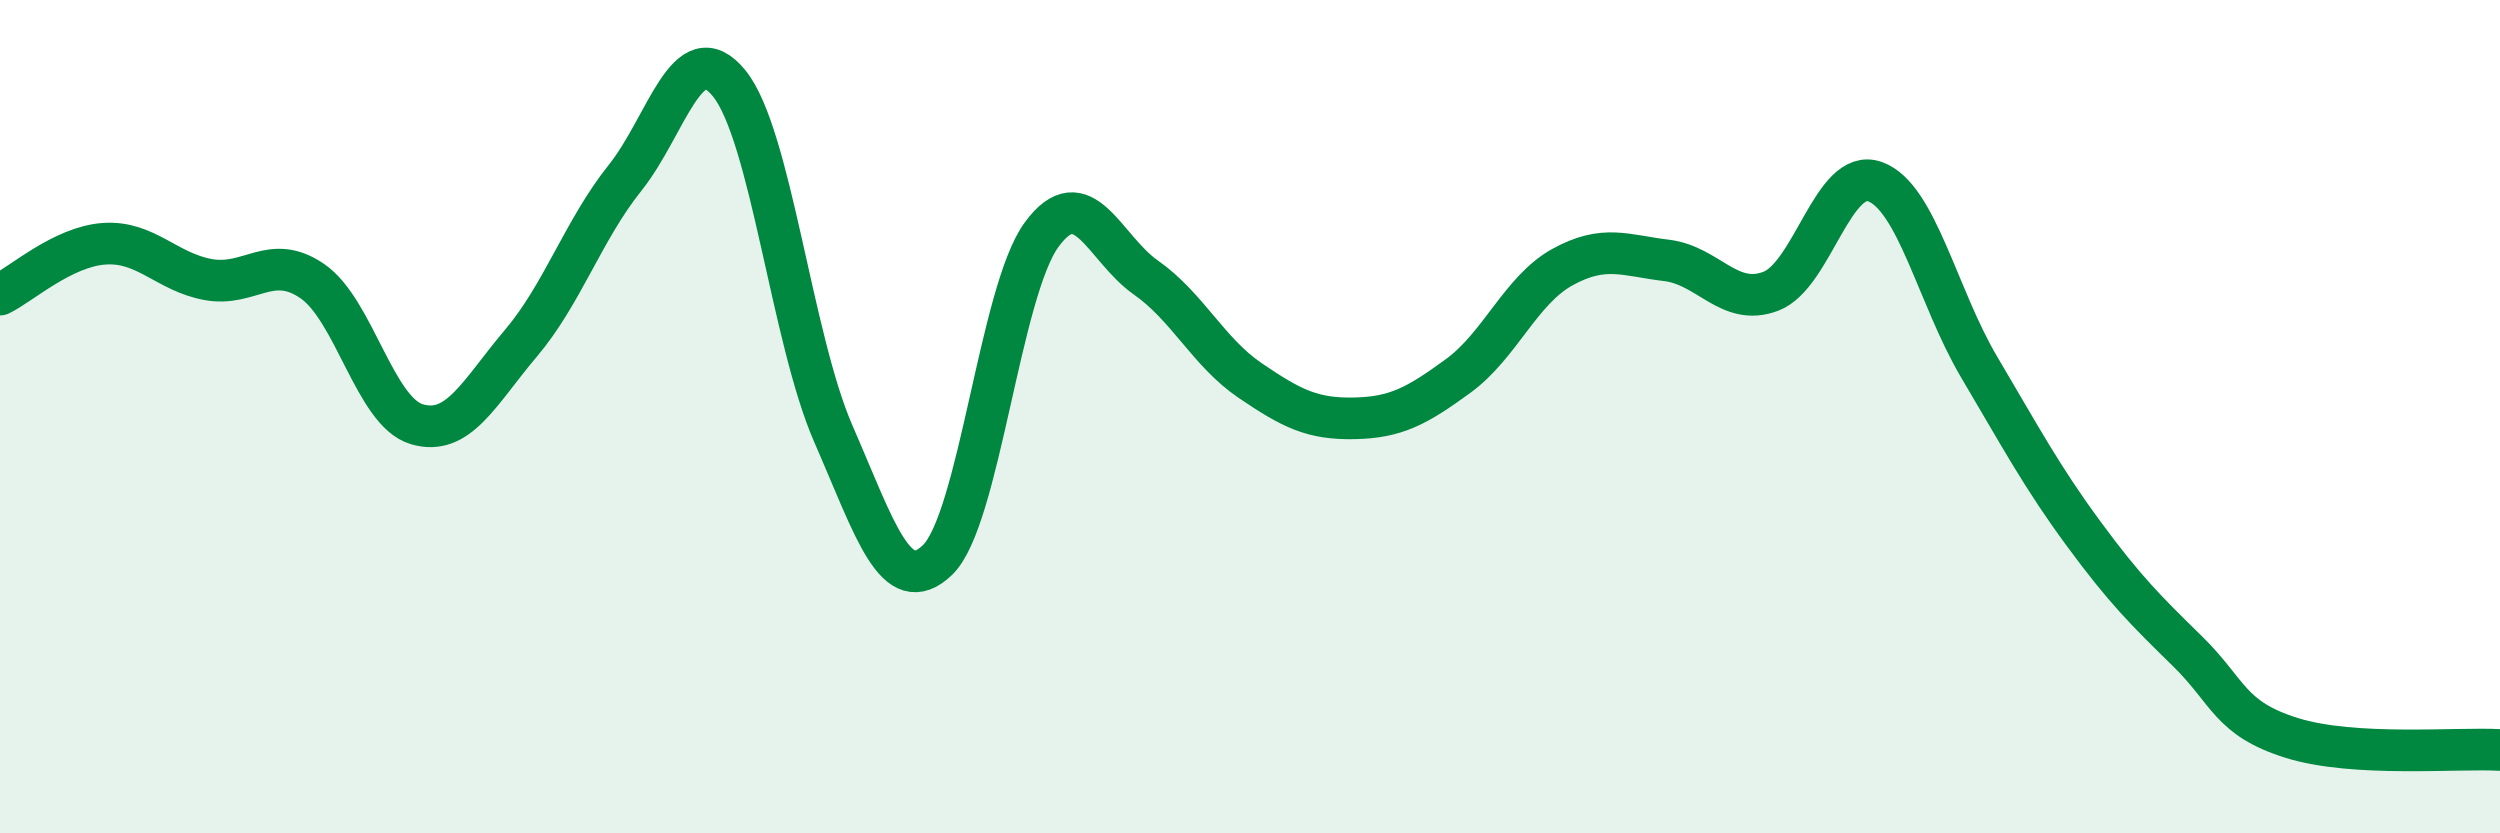
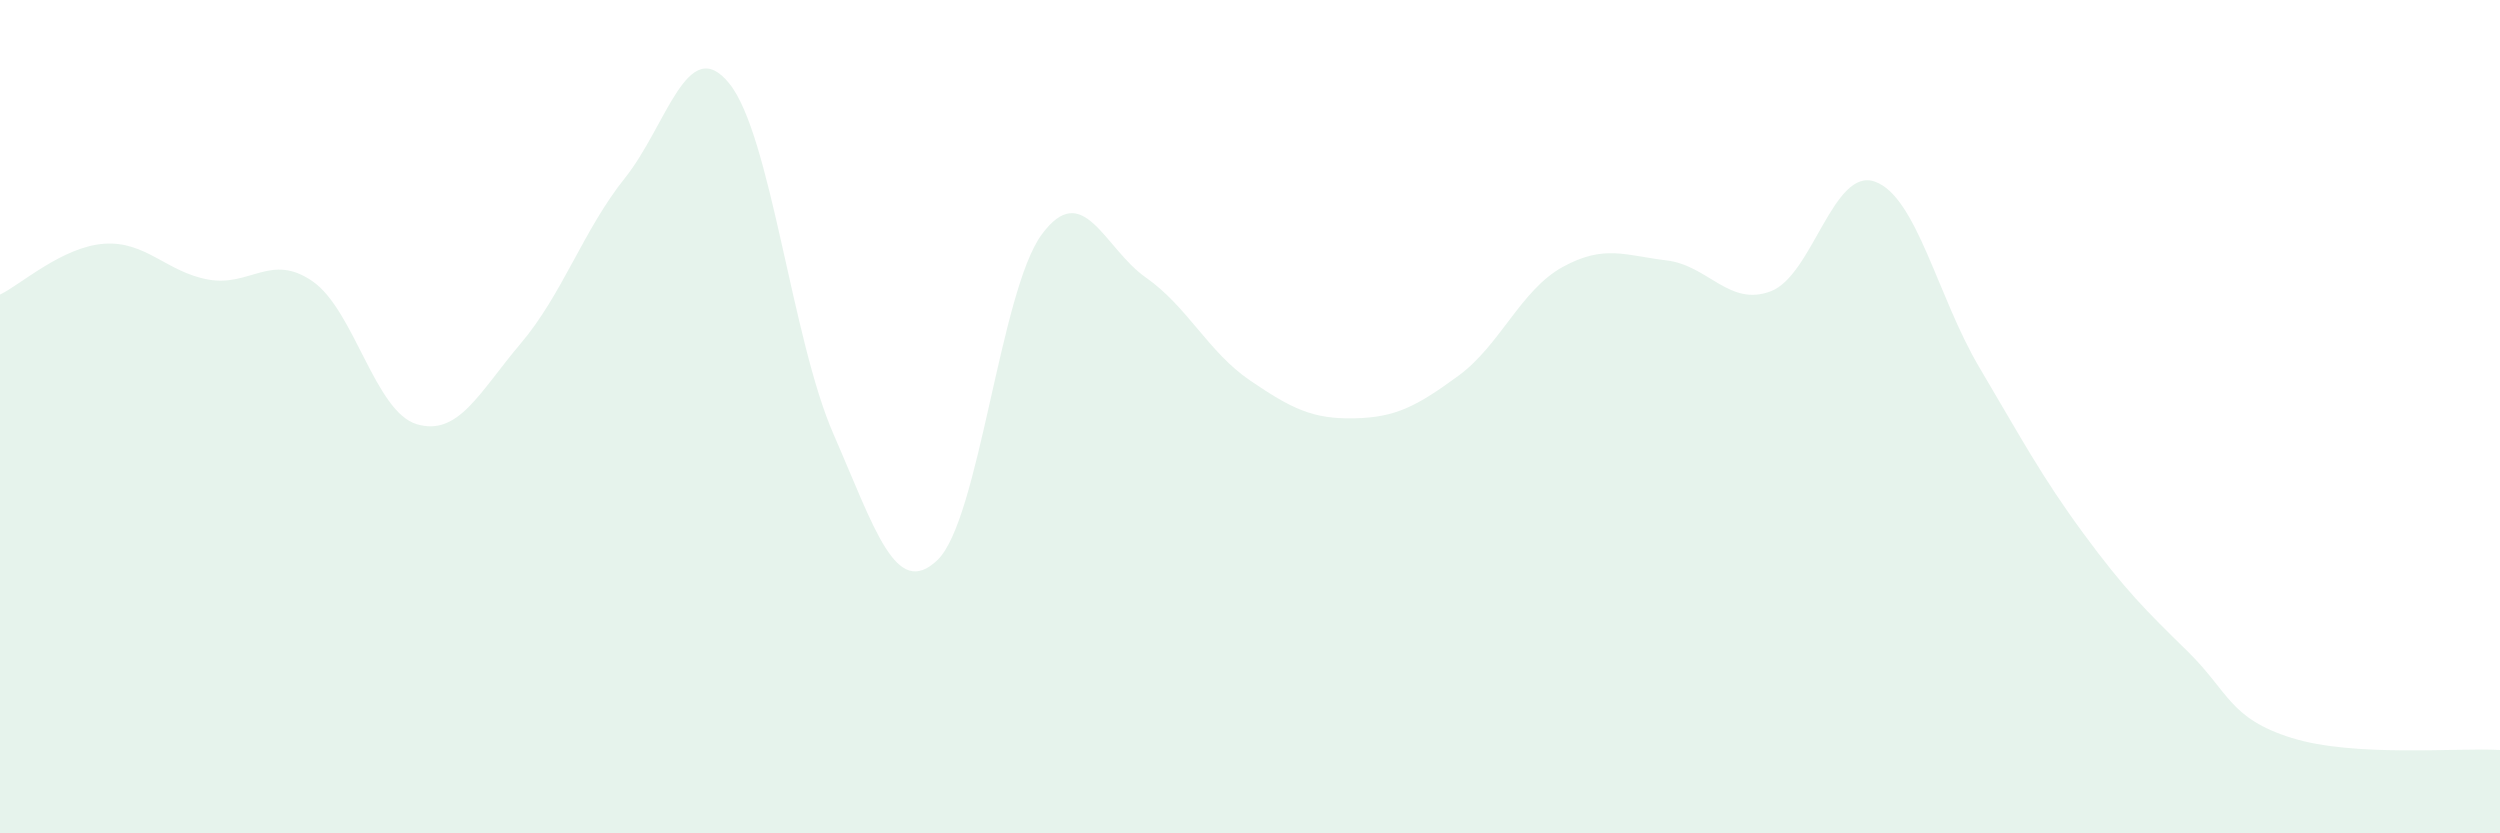
<svg xmlns="http://www.w3.org/2000/svg" width="60" height="20" viewBox="0 0 60 20">
  <path d="M 0,7.07 C 0.5,6.83 1.5,5.92 2.5,5.85 C 3.5,5.78 4,6.53 5,6.71 C 6,6.89 6.5,6.06 7.5,6.75 C 8.5,7.44 9,9.88 10,10.18 C 11,10.48 11.5,9.42 12.5,8.24 C 13.5,7.06 14,5.52 15,4.27 C 16,3.02 16.5,0.77 17.5,2 C 18.5,3.23 19,8.12 20,10.41 C 21,12.7 21.5,14.4 22.5,13.44 C 23.5,12.48 24,6.99 25,5.63 C 26,4.27 26.5,5.96 27.5,6.66 C 28.5,7.36 29,8.45 30,9.13 C 31,9.81 31.5,10.06 32.5,10.04 C 33.5,10.02 34,9.75 35,9.02 C 36,8.29 36.5,6.96 37.5,6.41 C 38.5,5.86 39,6.13 40,6.25 C 41,6.37 41.5,7.37 42.5,6.99 C 43.5,6.61 44,4 45,4.36 C 46,4.72 46.5,7.12 47.5,8.81 C 48.5,10.5 49,11.44 50,12.8 C 51,14.16 51.5,14.65 52.5,15.63 C 53.5,16.61 53.5,17.24 55,17.71 C 56.5,18.18 59,17.94 60,18L60 20L0 20Z" fill="#008740" opacity="0.1" stroke-linecap="round" stroke-linejoin="round" />
-   <path d="M 0,7.07 C 0.5,6.83 1.5,5.92 2.5,5.85 C 3.5,5.78 4,6.53 5,6.71 C 6,6.89 6.5,6.06 7.5,6.75 C 8.5,7.44 9,9.88 10,10.18 C 11,10.48 11.5,9.42 12.5,8.24 C 13.5,7.06 14,5.52 15,4.27 C 16,3.02 16.5,0.77 17.5,2 C 18.5,3.23 19,8.12 20,10.41 C 21,12.7 21.5,14.4 22.5,13.44 C 23.5,12.48 24,6.99 25,5.63 C 26,4.27 26.5,5.96 27.5,6.66 C 28.5,7.36 29,8.45 30,9.13 C 31,9.81 31.5,10.06 32.5,10.04 C 33.5,10.02 34,9.75 35,9.02 C 36,8.29 36.5,6.96 37.5,6.41 C 38.5,5.86 39,6.13 40,6.25 C 41,6.37 41.5,7.37 42.5,6.99 C 43.5,6.61 44,4 45,4.36 C 46,4.72 46.5,7.12 47.5,8.81 C 48.5,10.5 49,11.44 50,12.8 C 51,14.16 51.5,14.65 52.5,15.63 C 53.5,16.61 53.5,17.24 55,17.71 C 56.5,18.18 59,17.94 60,18" stroke="#008740" stroke-width="1" fill="none" stroke-linecap="round" stroke-linejoin="round" />
</svg>